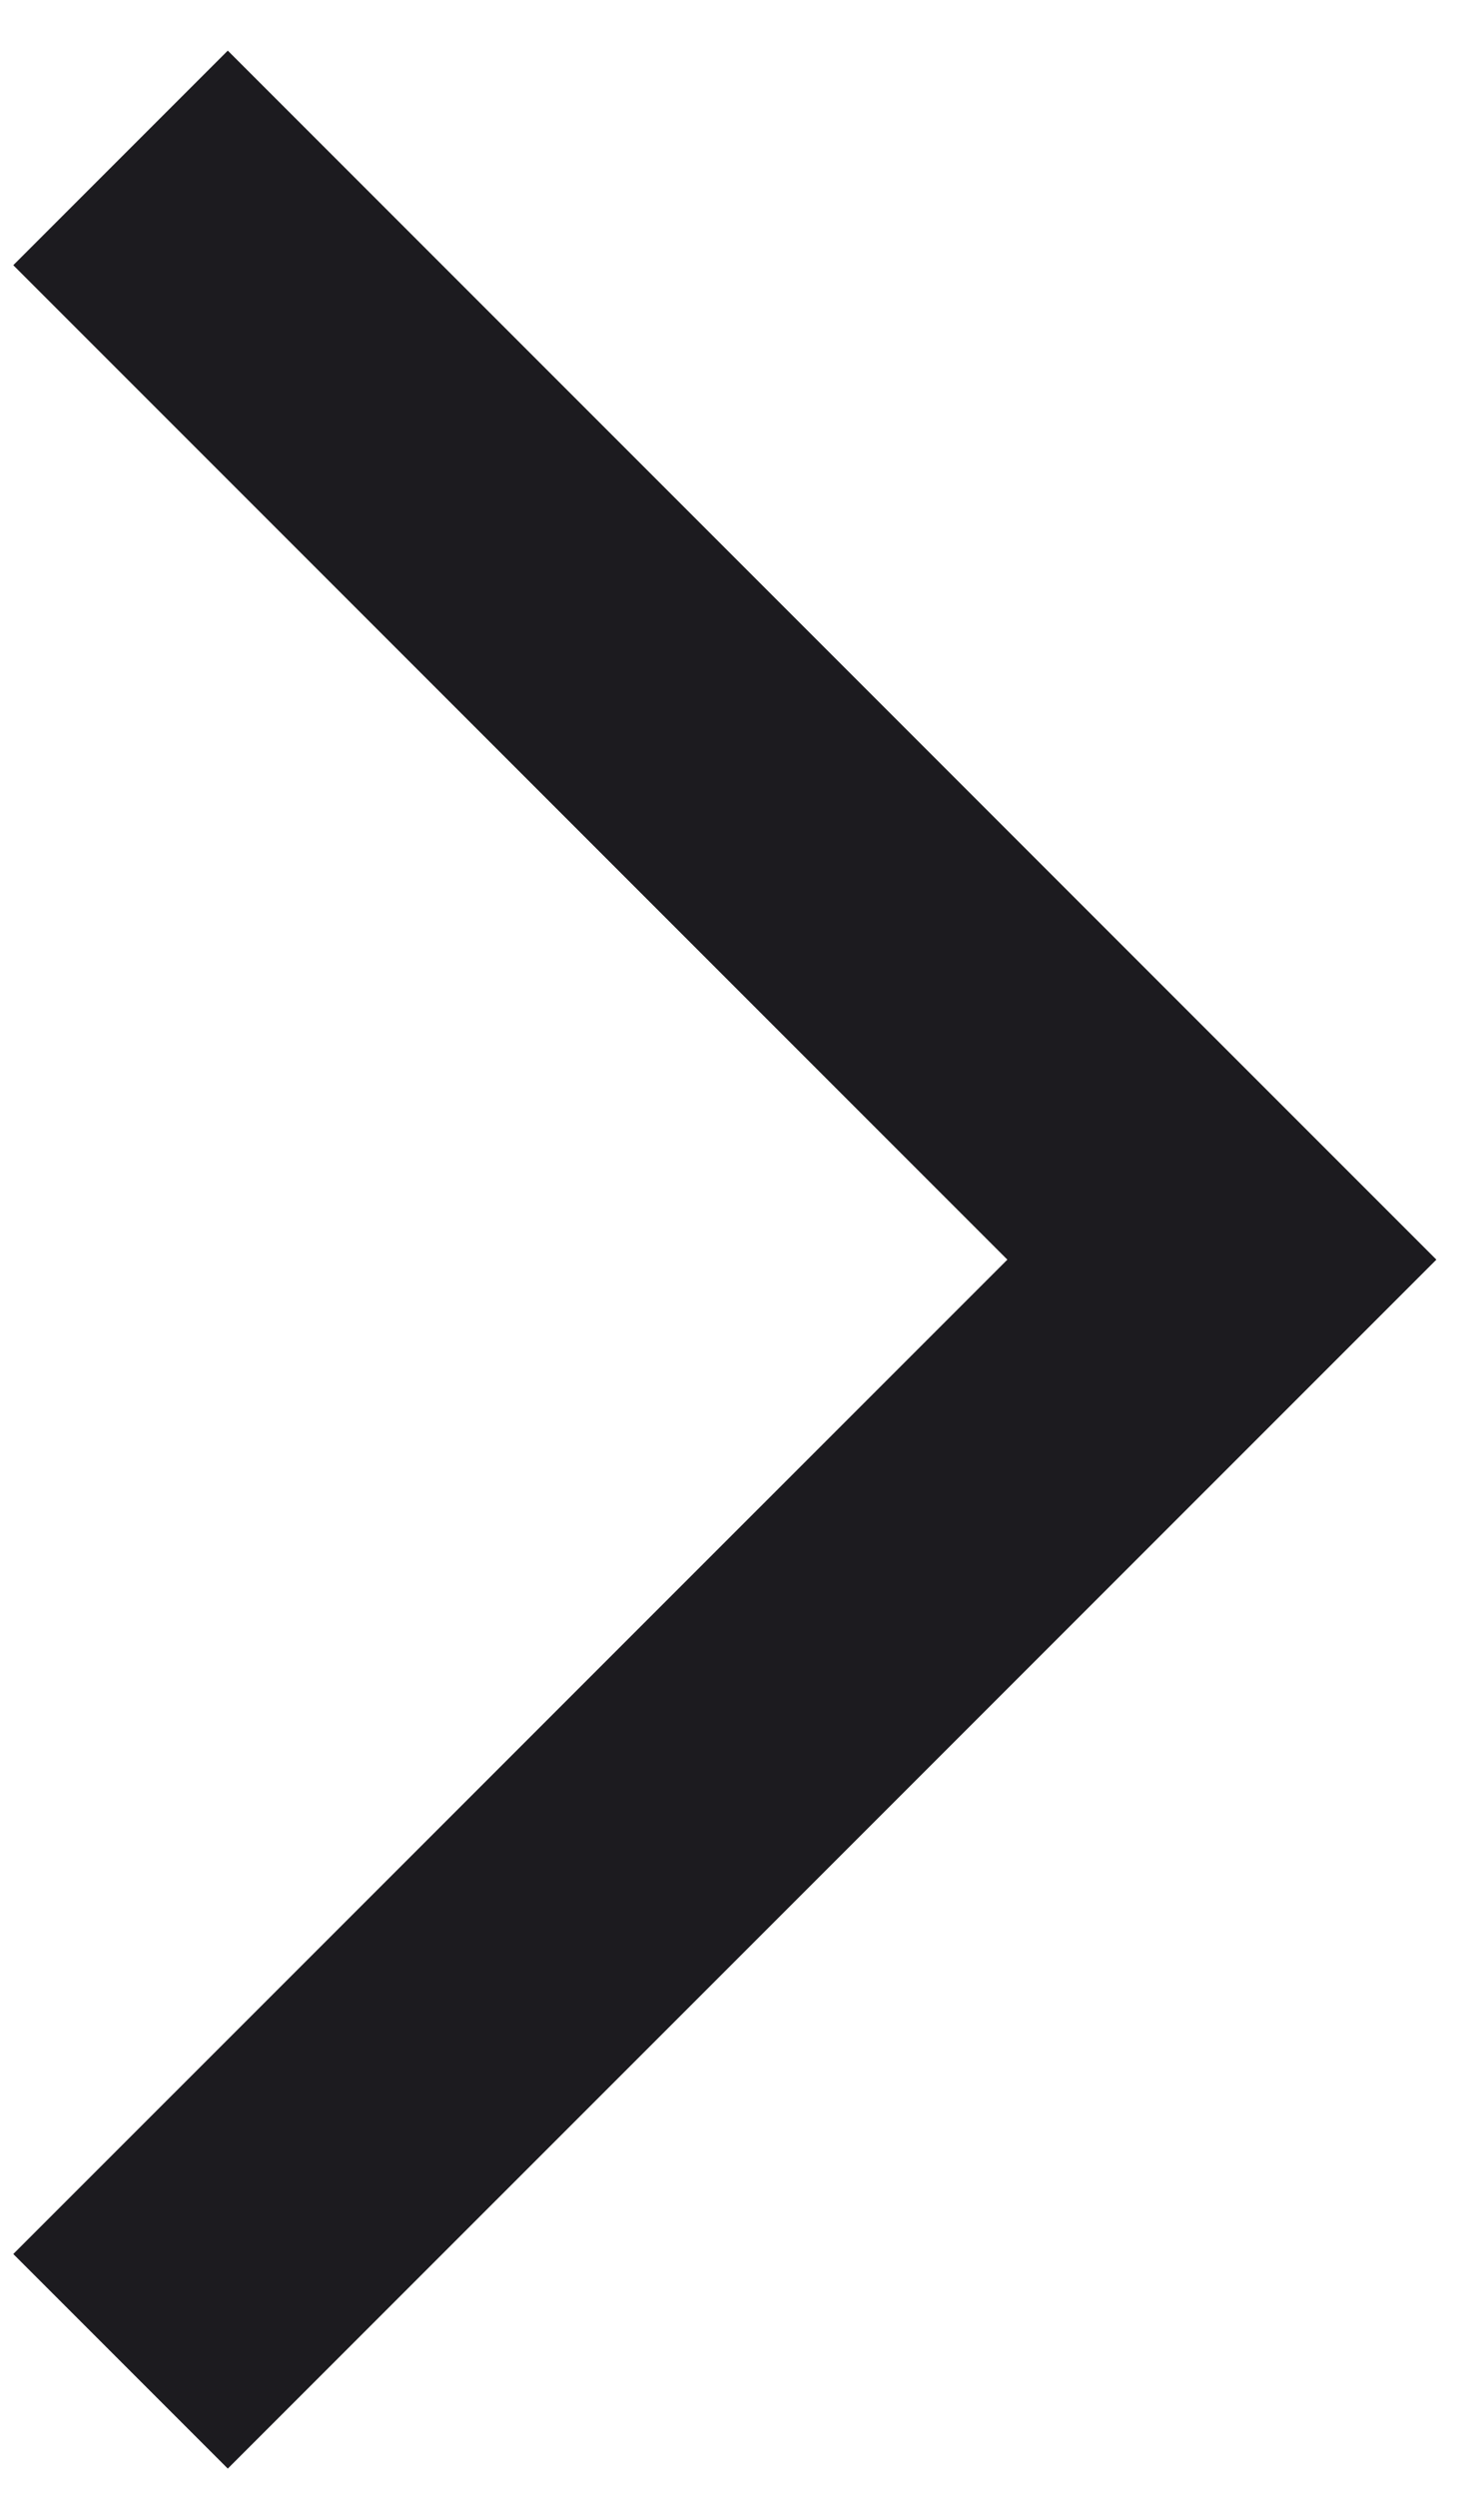
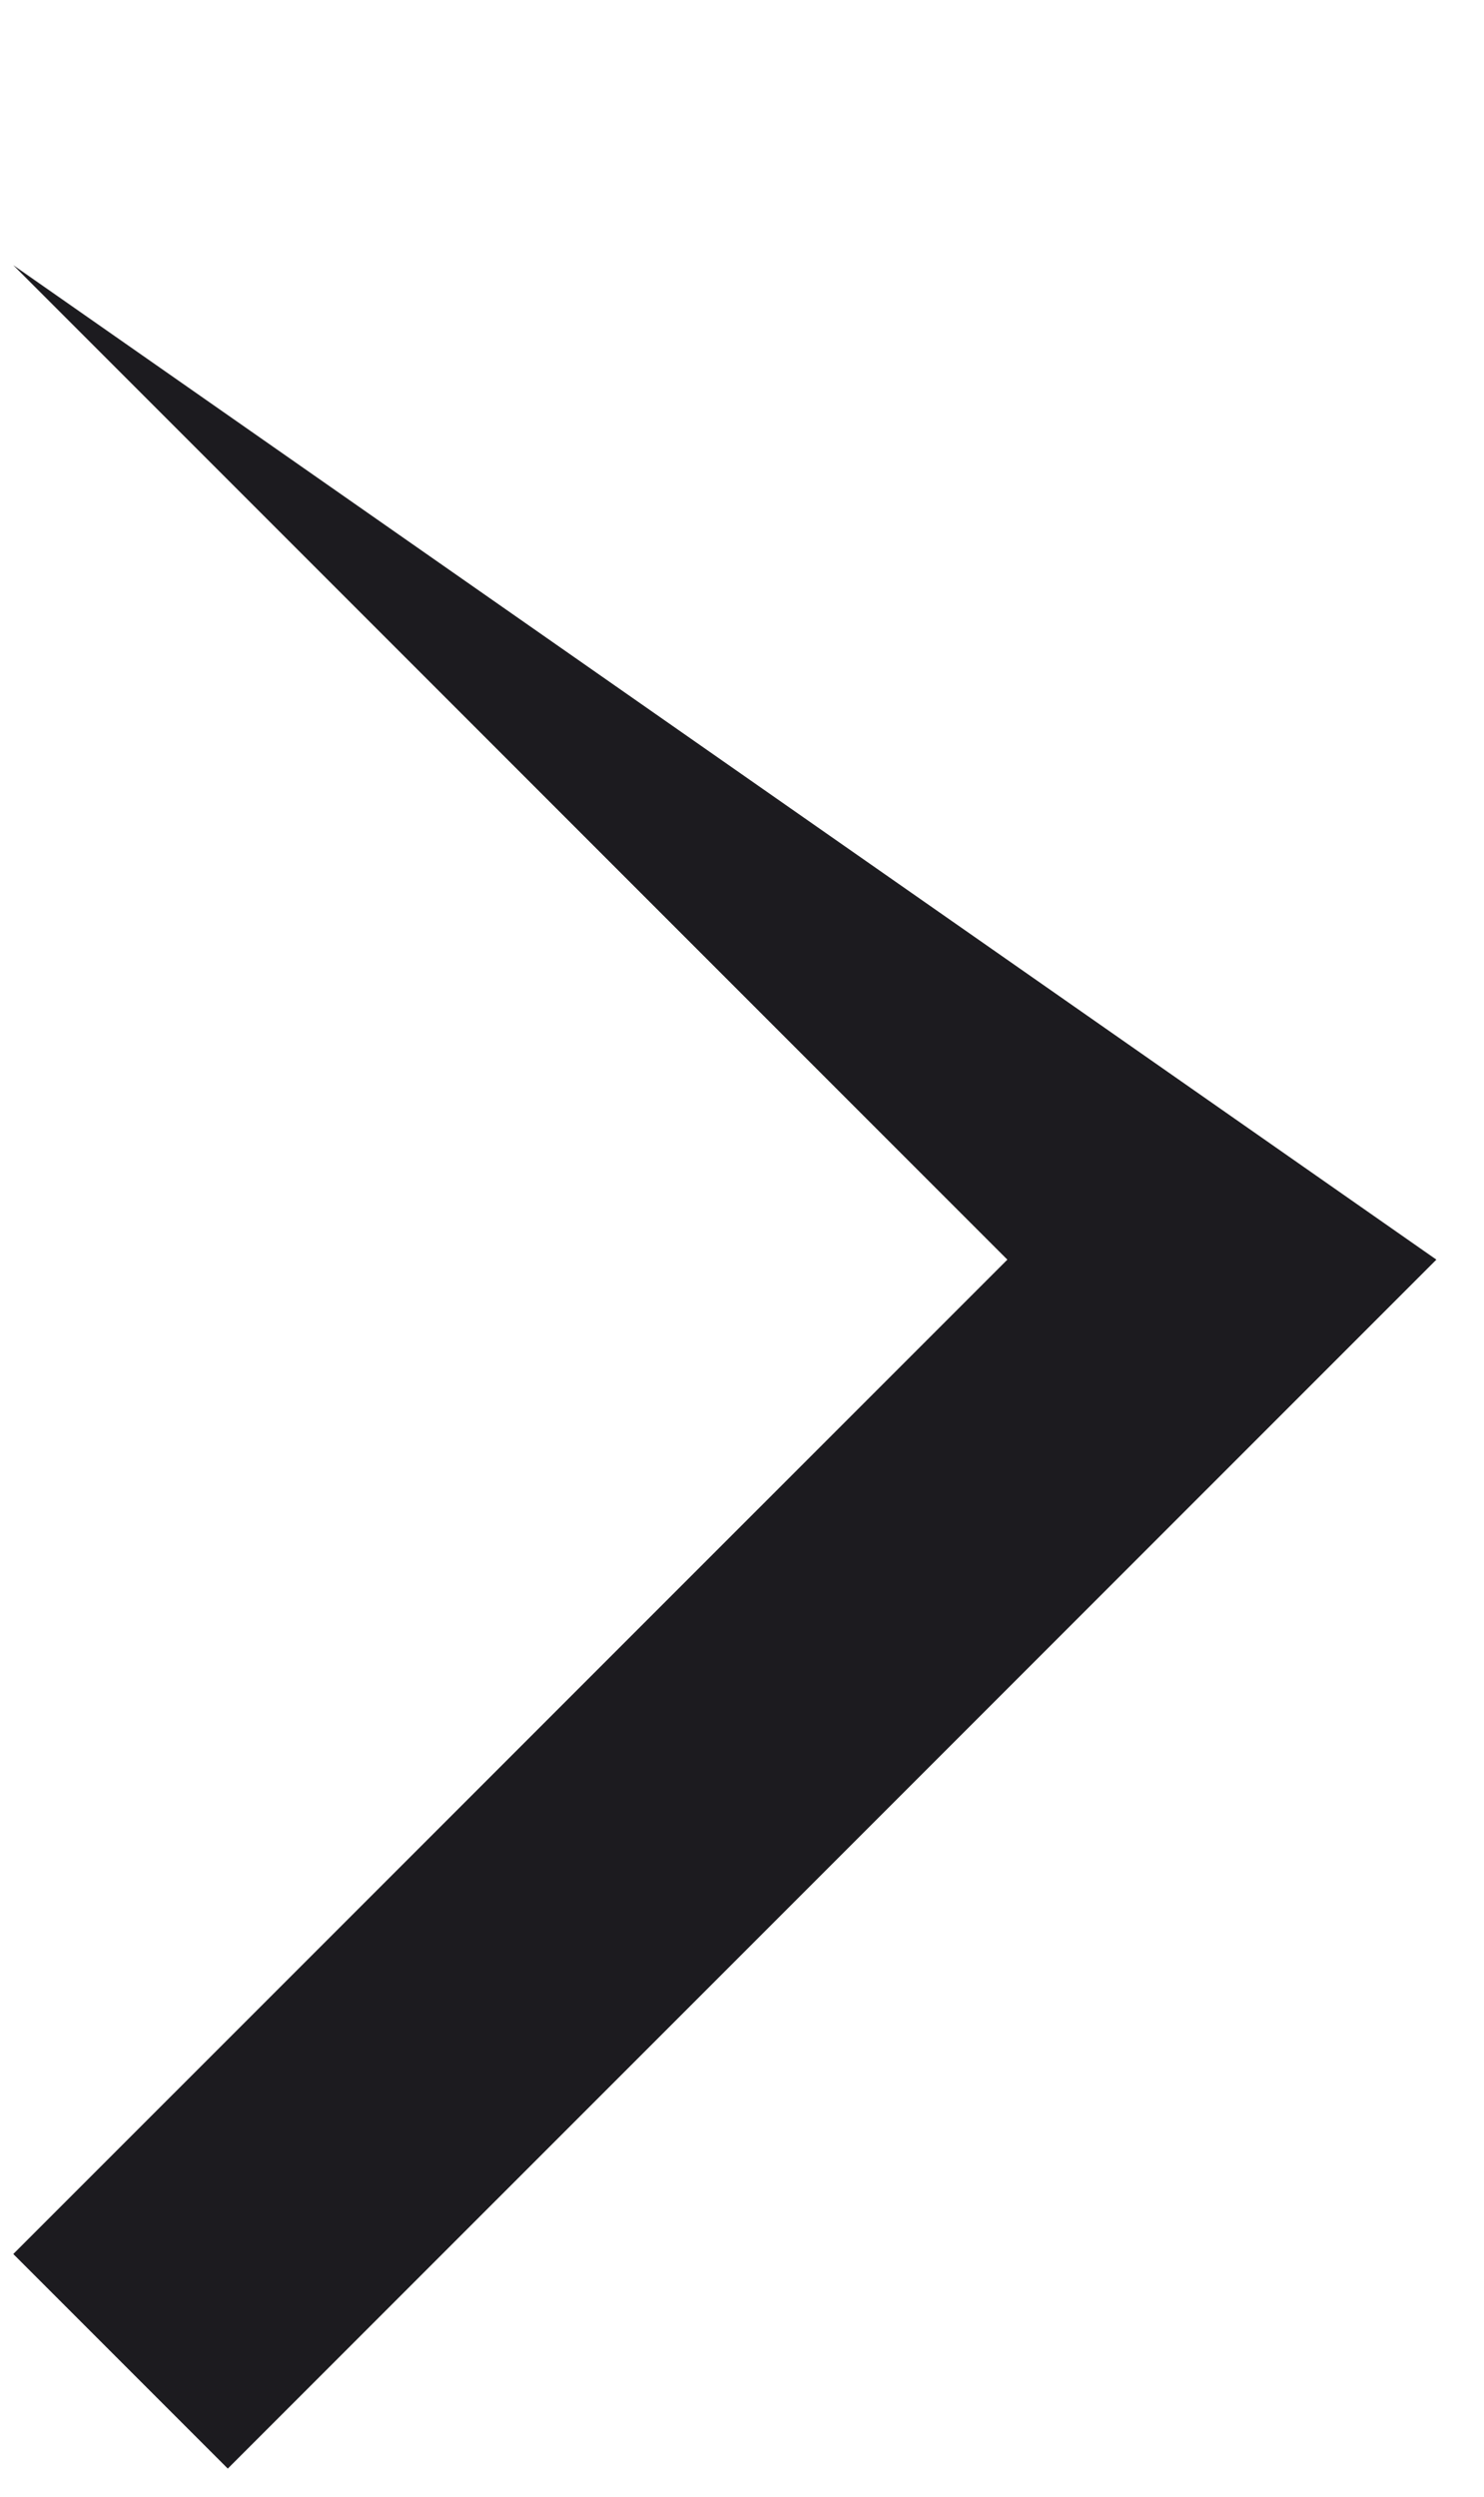
<svg xmlns="http://www.w3.org/2000/svg" width="22" height="37" viewBox="0 0 22 37" fill="none">
-   <path d="M3.377 36.583L0.197 33.403L14.934 18.667L0.197 3.93L3.377 0.75L21.294 18.667L3.377 36.583Z" fill="#1C1B1F" />
+   <path d="M3.377 36.583L0.197 33.403L14.934 18.667L0.197 3.93L21.294 18.667L3.377 36.583Z" fill="#1C1B1F" />
</svg>